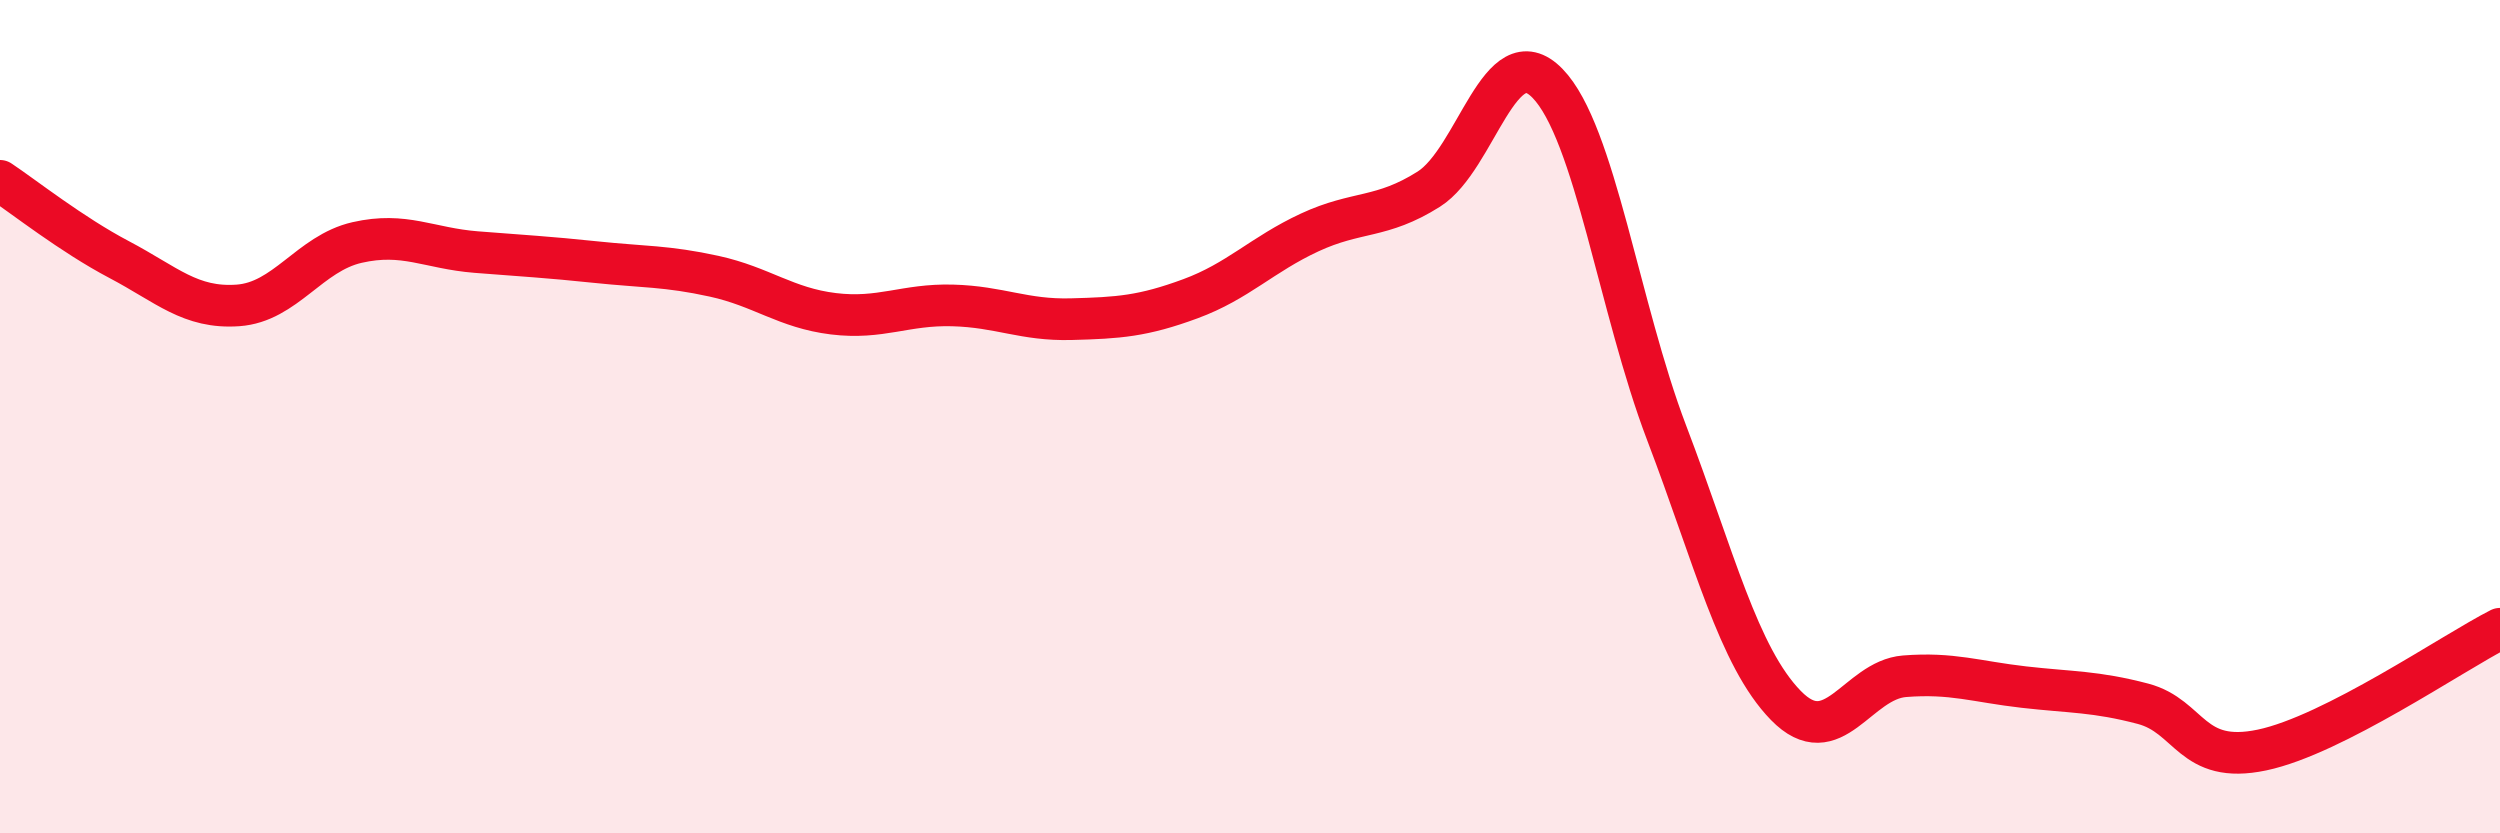
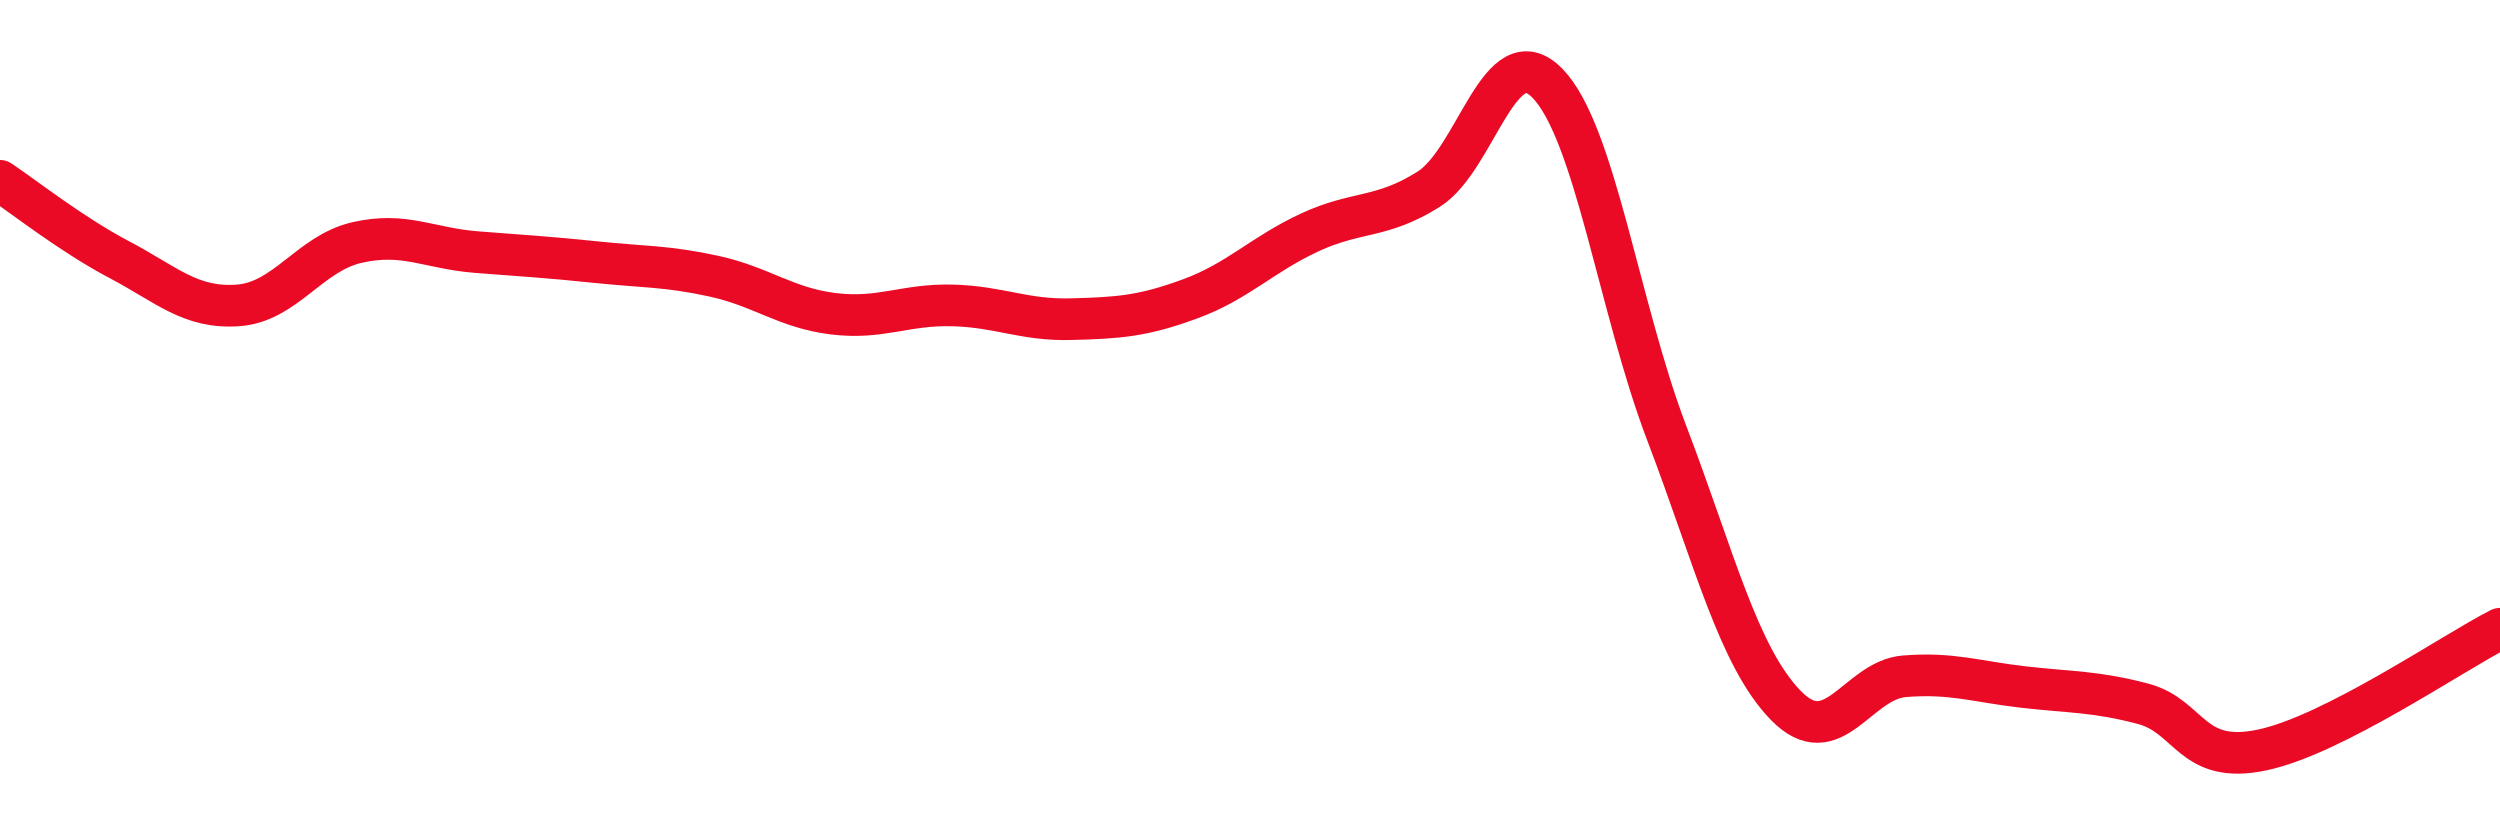
<svg xmlns="http://www.w3.org/2000/svg" width="60" height="20" viewBox="0 0 60 20">
-   <path d="M 0,4.34 C 0.57,4.72 1.72,5.63 2.86,6.23 C 4,6.83 4.57,7.41 5.71,7.33 C 6.85,7.25 7.43,6.08 8.57,5.82 C 9.71,5.56 10.29,5.96 11.43,6.05 C 12.57,6.14 13.15,6.17 14.29,6.29 C 15.43,6.41 16,6.38 17.14,6.63 C 18.28,6.88 18.86,7.39 20,7.53 C 21.14,7.67 21.72,7.3 22.86,7.33 C 24,7.36 24.57,7.69 25.71,7.66 C 26.85,7.63 27.43,7.59 28.57,7.17 C 29.71,6.75 30.29,6.11 31.43,5.58 C 32.57,5.05 33.15,5.26 34.29,4.54 C 35.43,3.82 36,0.83 37.14,2 C 38.28,3.17 38.86,7.4 40,10.39 C 41.14,13.38 41.72,15.76 42.86,16.93 C 44,18.1 44.57,16.32 45.71,16.23 C 46.85,16.14 47.43,16.36 48.57,16.49 C 49.71,16.62 50.29,16.59 51.43,16.89 C 52.57,17.19 52.58,18.36 54.29,18 C 56,17.64 58.86,15.67 60,15.09L60 20L0 20Z" fill="#EB0A25" opacity="0.1" stroke-linecap="round" stroke-linejoin="round" />
  <path d="M 0,4.34 C 0.57,4.72 1.72,5.63 2.86,6.23 C 4,6.83 4.57,7.41 5.71,7.33 C 6.85,7.25 7.43,6.08 8.57,5.82 C 9.71,5.56 10.29,5.96 11.43,6.05 C 12.57,6.14 13.15,6.17 14.29,6.29 C 15.43,6.41 16,6.38 17.14,6.63 C 18.28,6.88 18.86,7.39 20,7.53 C 21.14,7.67 21.72,7.3 22.86,7.33 C 24,7.36 24.57,7.69 25.71,7.66 C 26.85,7.63 27.43,7.59 28.57,7.17 C 29.71,6.75 30.29,6.11 31.43,5.58 C 32.57,5.05 33.15,5.26 34.29,4.54 C 35.43,3.82 36,0.83 37.14,2 C 38.28,3.17 38.86,7.4 40,10.39 C 41.14,13.38 41.72,15.76 42.86,16.93 C 44,18.1 44.57,16.32 45.71,16.23 C 46.85,16.14 47.43,16.36 48.57,16.49 C 49.71,16.62 50.29,16.59 51.43,16.89 C 52.57,17.19 52.58,18.36 54.29,18 C 56,17.64 58.86,15.67 60,15.09" stroke="#EB0A25" stroke-width="1" fill="none" stroke-linecap="round" stroke-linejoin="round" />
</svg>